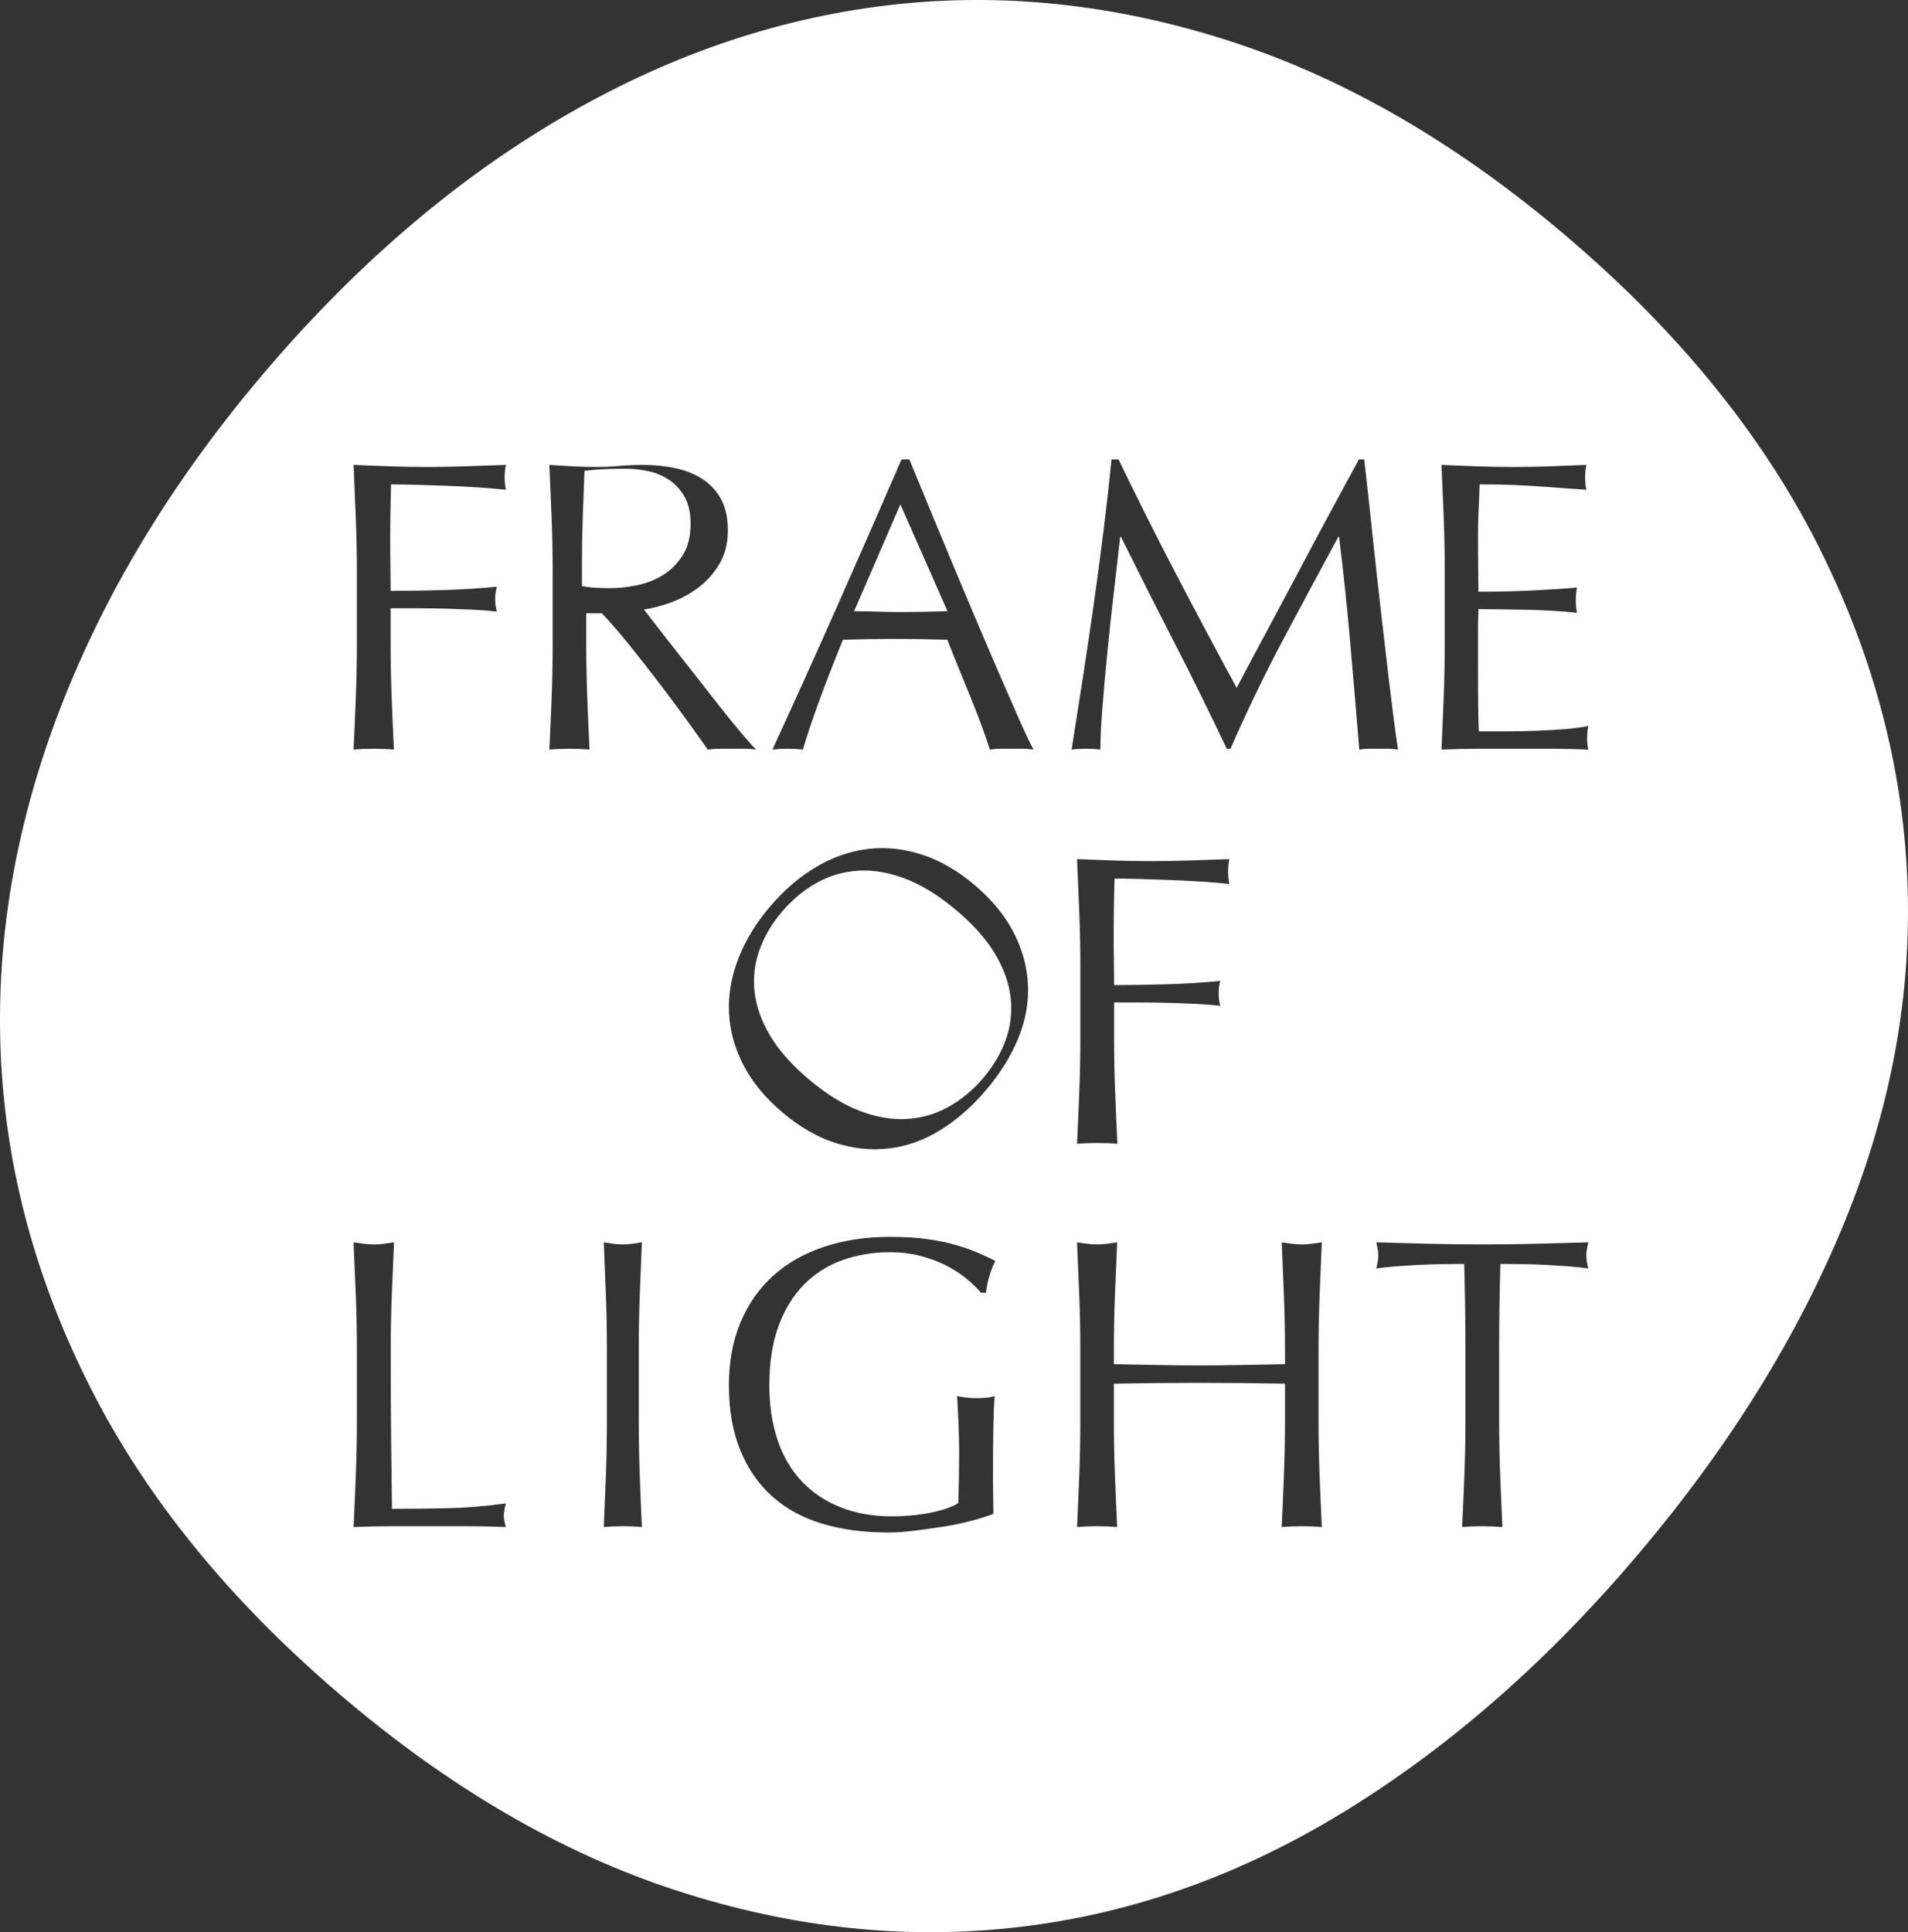
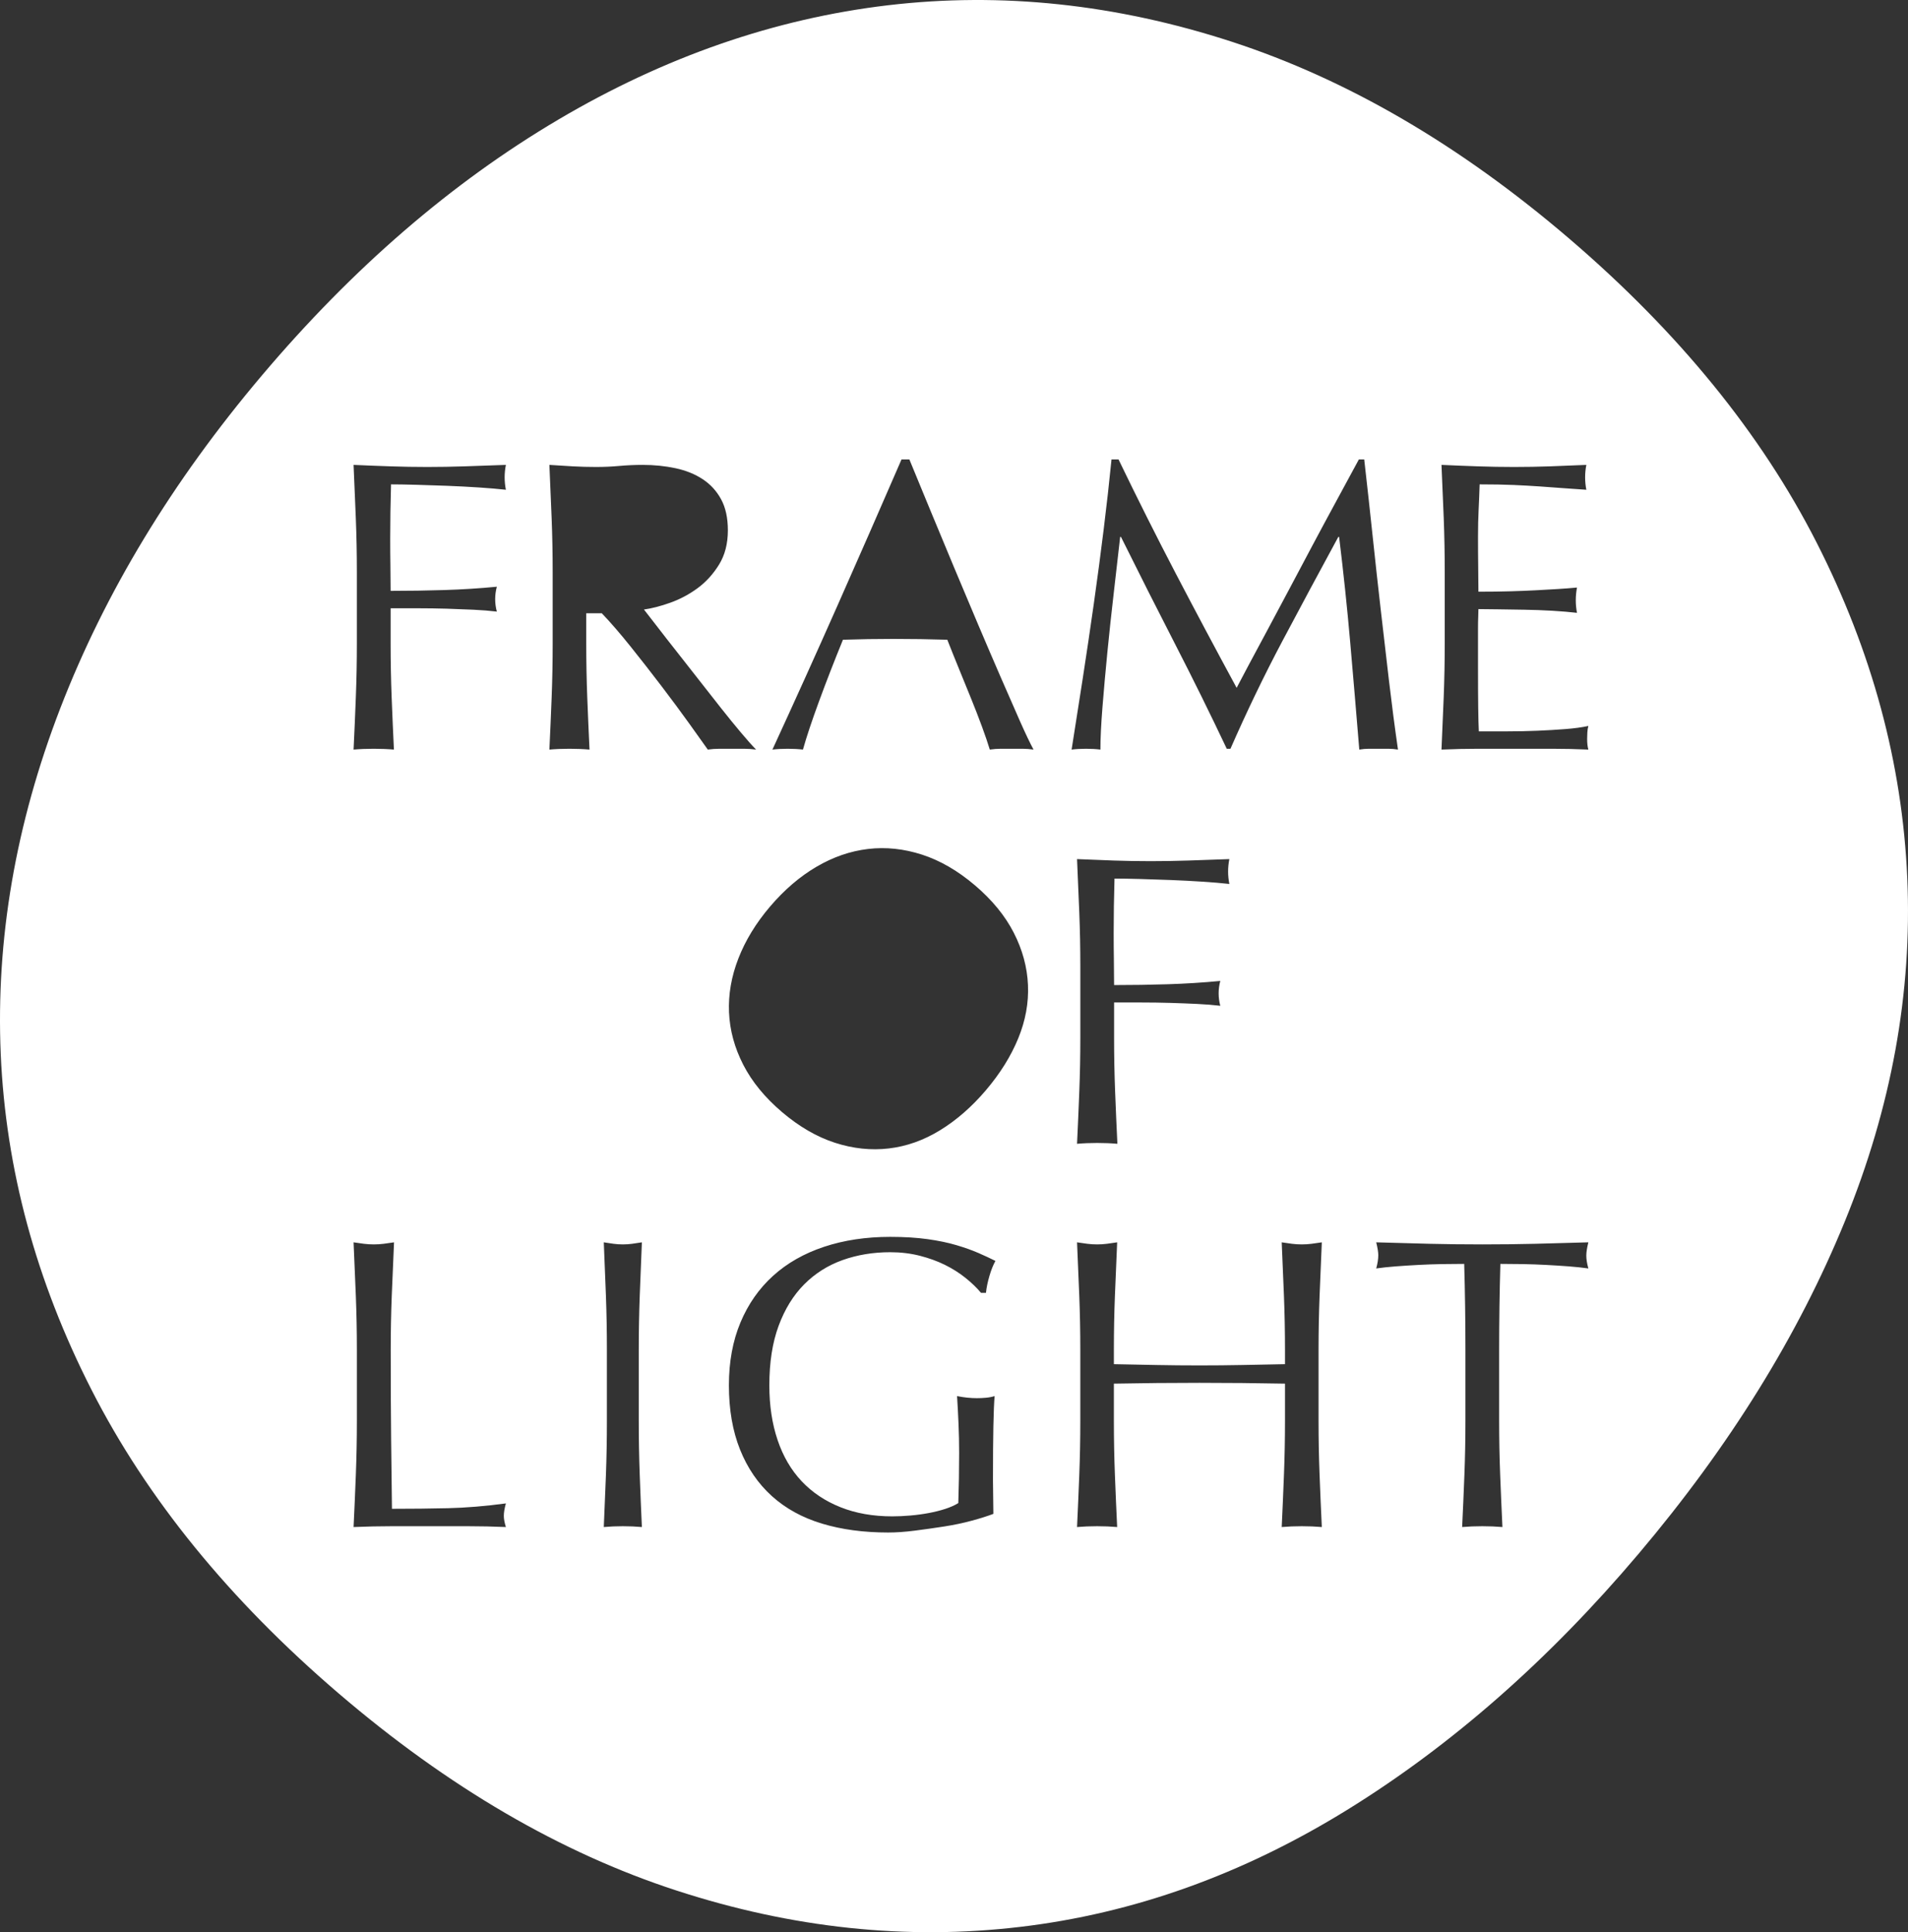
<svg xmlns="http://www.w3.org/2000/svg" width="160" height="162" viewBox="0 0 160 162">
  <rect x="0" y="0" width="160" height="162" fill="#333333" stroke="none" />
  <g fill="#FFF" fill-rule="evenodd">
    <path d="M159.939,73.615 C160.358,83.239 158.612,92.835 154.703,102.406 C150.793,111.975 145.028,121.267 137.405,130.278 C129.874,139.18 121.725,146.336 112.961,151.75 C104.194,157.163 95.057,160.432 85.545,161.556 C76.034,162.683 66.427,161.666 56.724,158.505 C47.02,155.349 37.582,149.842 28.406,141.987 C19.234,134.136 12.319,125.646 7.668,116.514 C3.015,107.386 0.48,98.009 0.062,88.383 C-0.353,78.762 1.308,69.093 5.055,59.384 C8.803,49.676 14.44,40.37 21.971,31.467 C29.594,22.456 37.871,15.315 46.799,10.04 C55.726,4.765 64.948,1.569 74.456,0.442 C83.968,-0.681 93.573,0.337 103.278,3.493 C112.981,6.653 122.421,12.157 131.594,20.009 C140.769,27.863 147.681,36.357 152.334,45.484 C156.985,54.617 159.521,63.992 159.939,73.615 Z M86.669,62.848 C86.369,62.292 85.982,61.481 85.51,60.415 C85.037,59.349 84.507,58.139 83.919,56.783 C83.331,55.428 82.702,53.963 82.033,52.387 C81.364,50.811 80.696,49.224 80.027,47.625 C79.358,46.026 78.701,44.445 78.055,42.881 C77.41,41.317 76.811,39.863 76.257,38.519 L75.6,38.519 C73.801,42.667 72.014,46.744 70.238,50.753 C68.462,54.762 66.641,58.794 64.773,62.848 C65.165,62.801 65.591,62.778 66.053,62.778 C66.514,62.778 66.94,62.801 67.333,62.848 C67.632,61.782 68.082,60.432 68.682,58.799 C69.281,57.165 69.95,55.445 70.688,53.637 C71.402,53.615 72.106,53.598 72.798,53.585 C73.49,53.574 74.193,53.568 74.908,53.568 C75.669,53.568 76.43,53.574 77.191,53.585 C77.952,53.598 78.701,53.615 79.439,53.637 C79.738,54.402 80.062,55.207 80.408,56.053 C80.754,56.899 81.093,57.733 81.428,58.555 C81.762,59.378 82.068,60.166 82.345,60.919 C82.622,61.672 82.84,62.315 83.002,62.848 C83.325,62.801 83.63,62.778 83.919,62.778 C84.207,62.778 84.512,62.778 84.835,62.778 C85.158,62.778 85.463,62.778 85.752,62.778 C86.04,62.778 86.345,62.801 86.669,62.848 Z M29.839,43.477 C29.897,44.948 29.926,46.448 29.926,47.977 L29.926,53.953 C29.926,55.482 29.897,56.988 29.839,58.47 C29.782,59.953 29.719,61.412 29.65,62.848 C30.179,62.801 30.742,62.778 31.341,62.778 C31.939,62.778 32.503,62.801 33.033,62.848 C32.964,61.412 32.9,59.953 32.843,58.47 C32.785,56.988 32.757,55.482 32.757,53.953 L32.757,51 C33.492,51 34.263,51 35.069,51 C35.874,51 36.668,51.012 37.451,51.034 C38.233,51.058 38.987,51.087 39.712,51.121 C40.437,51.156 41.087,51.208 41.663,51.278 C41.57,50.93 41.524,50.583 41.524,50.235 C41.524,49.888 41.57,49.54 41.663,49.193 C40.213,49.332 38.745,49.425 37.261,49.471 C35.777,49.518 34.275,49.54 32.757,49.54 C32.757,48.799 32.751,48.087 32.739,47.404 C32.727,46.721 32.722,45.974 32.722,45.163 C32.722,44.422 32.727,43.681 32.739,42.939 C32.751,42.198 32.768,41.422 32.791,40.611 C33.343,40.611 34.039,40.623 34.879,40.646 C35.719,40.669 36.593,40.698 37.503,40.732 C38.412,40.767 39.304,40.814 40.178,40.871 C41.052,40.93 41.801,40.993 42.422,41.063 C42.353,40.715 42.318,40.368 42.318,40.02 C42.318,39.673 42.353,39.325 42.422,38.978 C41.179,39.025 40.028,39.065 38.97,39.099 C37.911,39.134 36.864,39.152 35.829,39.152 C34.793,39.152 33.763,39.134 32.739,39.099 C31.715,39.065 30.685,39.025 29.65,38.978 C29.719,40.507 29.782,42.007 29.839,43.477 Z M98.611,48.112 C96.989,45.007 95.384,41.81 93.796,38.519 L93.209,38.519 C93.025,40.373 92.807,42.325 92.553,44.375 C92.3,46.426 92.024,48.506 91.725,50.614 C91.426,52.723 91.115,54.819 90.793,56.905 C90.471,58.99 90.16,60.971 89.862,62.848 C90.229,62.801 90.632,62.778 91.069,62.778 C91.506,62.778 91.909,62.801 92.277,62.848 C92.277,61.921 92.335,60.734 92.45,59.285 C92.565,57.838 92.703,56.297 92.864,54.663 C93.025,53.029 93.203,51.373 93.399,49.693 C93.594,48.013 93.773,46.455 93.934,45.018 L94.003,45.018 C95.522,48.077 97.034,51.072 98.541,54.003 C100.048,56.934 101.492,59.859 102.873,62.778 L103.183,62.778 C104.564,59.628 106.019,56.609 107.55,53.724 C109.08,50.84 110.639,47.938 112.226,45.018 L112.295,45.018 C112.663,48.031 112.974,50.985 113.227,53.881 C113.48,56.778 113.733,59.766 113.986,62.848 C114.262,62.801 114.533,62.778 114.797,62.778 C115.061,62.778 115.332,62.778 115.608,62.778 C115.885,62.778 116.155,62.778 116.419,62.778 C116.684,62.778 116.954,62.801 117.231,62.848 C116.954,60.925 116.701,58.985 116.471,57.027 C116.241,55.068 116.01,53.088 115.781,51.083 C115.55,49.079 115.327,47.04 115.108,44.966 C114.889,42.893 114.653,40.743 114.4,38.519 L113.952,38.519 C113.376,39.585 112.755,40.732 112.088,41.96 C111.42,43.188 110.748,44.439 110.069,45.713 C109.39,46.988 108.723,48.245 108.067,49.484 C107.412,50.724 106.796,51.877 106.221,52.943 C105.645,54.009 105.139,54.953 104.702,55.775 C104.265,56.598 103.931,57.229 103.701,57.67 C101.929,54.402 100.233,51.217 98.611,48.112 Z M90.507,76.528 C90.565,77.999 90.594,79.499 90.594,81.028 L90.594,87.004 C90.594,88.533 90.565,90.039 90.507,91.521 C90.45,93.003 90.387,94.463 90.318,95.899 C90.847,95.852 91.41,95.829 92.009,95.829 C92.607,95.829 93.171,95.852 93.701,95.899 C93.632,94.463 93.568,93.003 93.511,91.521 C93.453,90.039 93.424,88.533 93.424,87.004 L93.424,84.051 C94.16,84.051 94.931,84.051 95.737,84.051 C96.542,84.051 97.336,84.062 98.119,84.085 C98.901,84.109 99.655,84.137 100.38,84.172 C101.105,84.207 101.755,84.259 102.331,84.328 C102.238,83.981 102.192,83.634 102.192,83.286 C102.192,82.938 102.238,82.591 102.331,82.244 C100.881,82.383 99.414,82.475 97.929,82.522 C96.445,82.568 94.943,82.591 93.424,82.591 C93.424,81.85 93.418,81.138 93.407,80.455 C93.395,79.771 93.39,79.024 93.39,78.213 C93.39,77.472 93.395,76.731 93.407,75.989 C93.418,75.248 93.436,74.473 93.459,73.662 C94.011,73.662 94.707,73.674 95.547,73.696 C96.387,73.72 97.261,73.748 98.171,73.783 C99.08,73.818 99.971,73.865 100.846,73.922 C101.72,73.98 102.469,74.044 103.09,74.113 C103.021,73.766 102.986,73.418 102.986,73.071 C102.986,72.724 103.021,72.376 103.09,72.029 C101.847,72.075 100.696,72.115 99.638,72.15 C98.579,72.185 97.532,72.202 96.497,72.202 C95.461,72.202 94.431,72.185 93.407,72.15 C92.383,72.115 91.353,72.075 90.318,72.029 C90.387,73.557 90.45,75.057 90.507,76.528 Z M29.84,108.661 C29.897,110.132 29.927,111.631 29.927,113.16 L29.927,119.136 C29.927,120.665 29.897,122.171 29.84,123.653 C29.782,125.136 29.719,126.595 29.65,128.031 C30.757,127.985 31.825,127.962 32.851,127.962 C33.878,127.962 34.946,127.962 36.053,127.962 C37.115,127.962 38.176,127.962 39.238,127.962 C40.299,127.962 41.36,127.985 42.422,128.031 C42.306,127.661 42.249,127.348 42.249,127.093 C42.249,126.815 42.306,126.468 42.422,126.05 C40.691,126.282 39.076,126.415 37.576,126.45 C36.076,126.485 34.507,126.502 32.869,126.502 C32.846,124.812 32.822,122.895 32.8,120.752 C32.776,118.61 32.765,116.079 32.765,113.16 C32.765,111.631 32.793,110.132 32.851,108.661 C32.909,107.19 32.973,105.69 33.042,104.161 C32.742,104.208 32.454,104.248 32.177,104.283 C31.9,104.318 31.622,104.335 31.346,104.335 C31.069,104.335 30.792,104.318 30.515,104.283 C30.238,104.248 29.949,104.208 29.65,104.161 C29.719,105.69 29.782,107.19 29.84,108.661 Z M50.812,108.661 C50.866,110.132 50.893,111.631 50.893,113.16 L50.893,119.136 C50.893,120.665 50.866,122.171 50.812,123.653 C50.757,125.136 50.698,126.595 50.633,128.031 C51.132,127.985 51.664,127.962 52.229,127.962 C52.794,127.962 53.326,127.985 53.826,128.031 C53.761,126.595 53.7,125.136 53.646,123.653 C53.592,122.171 53.565,120.665 53.565,119.136 L53.565,113.16 C53.565,111.631 53.592,110.132 53.646,108.661 C53.7,107.19 53.761,105.69 53.826,104.161 C53.543,104.208 53.272,104.248 53.011,104.283 C52.751,104.318 52.49,104.335 52.229,104.335 C51.968,104.335 51.708,104.318 51.447,104.283 C51.187,104.248 50.915,104.208 50.633,104.161 C50.698,105.69 50.757,107.19 50.812,108.661 Z M80.967,107.144 C81.486,107.561 81.918,107.978 82.265,108.396 L82.68,108.396 C82.725,107.956 82.823,107.48 82.974,106.97 C83.123,106.461 83.291,106.044 83.475,105.719 C83.06,105.51 82.587,105.29 82.057,105.058 C81.526,104.827 80.909,104.606 80.206,104.398 C79.502,104.189 78.695,104.021 77.784,103.894 C76.872,103.766 75.829,103.702 74.652,103.702 C72.623,103.702 70.771,103.981 69.099,104.537 C67.427,105.093 66.002,105.905 64.826,106.97 C63.65,108.036 62.738,109.34 62.093,110.881 C61.447,112.423 61.124,114.179 61.124,116.148 C61.124,118.188 61.436,119.985 62.058,121.537 C62.681,123.09 63.569,124.388 64.722,125.431 C65.875,126.474 67.277,127.245 68.926,127.743 C70.575,128.241 72.426,128.49 74.48,128.49 C75.148,128.49 75.892,128.438 76.711,128.334 C77.53,128.229 78.348,128.113 79.168,127.986 C79.986,127.859 80.759,127.697 81.486,127.499 C82.212,127.303 82.818,127.111 83.302,126.926 C83.302,126.463 83.296,125.993 83.285,125.518 C83.273,125.043 83.268,124.574 83.268,124.11 C83.268,122.232 83.279,120.72 83.302,119.573 C83.325,118.426 83.36,117.586 83.406,117.052 C83.175,117.122 82.933,117.169 82.68,117.191 C82.425,117.215 82.172,117.226 81.918,117.226 C81.387,117.226 80.834,117.169 80.257,117.052 C80.304,117.794 80.344,118.571 80.379,119.382 C80.413,120.193 80.431,121.004 80.431,121.815 C80.431,122.534 80.425,123.24 80.413,123.936 C80.401,124.631 80.384,125.327 80.361,126.022 C80.061,126.208 79.698,126.369 79.271,126.509 C78.844,126.647 78.383,126.764 77.887,126.856 C77.391,126.949 76.878,127.019 76.348,127.065 C75.817,127.111 75.31,127.135 74.825,127.135 C73.21,127.135 71.763,126.88 70.483,126.369 C69.203,125.86 68.118,125.135 67.231,124.197 C66.343,123.258 65.668,122.105 65.207,120.737 C64.745,119.37 64.515,117.841 64.515,116.148 C64.515,114.225 64.774,112.562 65.293,111.159 C65.812,109.758 66.527,108.599 67.438,107.683 C68.349,106.768 69.422,106.09 70.656,105.649 C71.89,105.209 73.222,104.989 74.652,104.989 C75.529,104.989 76.353,105.088 77.126,105.284 C77.899,105.482 78.602,105.736 79.237,106.049 C79.871,106.362 80.448,106.727 80.967,107.144 Z M107.669,108.661 C107.726,110.132 107.756,111.631 107.756,113.16 L107.756,114.376 C106.52,114.399 105.324,114.423 104.168,114.446 C103.012,114.469 101.817,114.48 100.581,114.48 C99.345,114.48 98.149,114.469 96.994,114.446 C95.838,114.423 94.643,114.399 93.407,114.376 L93.407,113.16 C93.407,111.631 93.435,110.132 93.493,108.661 C93.55,107.19 93.613,105.69 93.682,104.161 C93.384,104.208 93.098,104.248 92.823,104.283 C92.549,104.318 92.274,104.335 92,104.335 C91.725,104.335 91.45,104.318 91.176,104.283 C90.901,104.248 90.615,104.208 90.318,104.161 C90.386,105.69 90.449,107.19 90.506,108.661 C90.563,110.132 90.592,111.631 90.592,113.16 L90.592,119.136 C90.592,120.665 90.563,122.171 90.506,123.653 C90.449,125.136 90.386,126.595 90.318,128.031 C90.844,127.985 91.404,127.962 92,127.962 C92.594,127.962 93.155,127.985 93.682,128.031 C93.613,126.595 93.55,125.136 93.493,123.653 C93.435,122.171 93.407,120.665 93.407,119.136 L93.407,116.009 C94.643,115.986 95.838,115.969 96.994,115.957 C98.149,115.946 99.345,115.94 100.581,115.94 C101.817,115.94 103.012,115.946 104.168,115.957 C105.324,115.969 106.52,115.986 107.756,116.009 L107.756,119.136 C107.756,120.665 107.726,122.171 107.669,123.653 C107.612,125.136 107.549,126.595 107.481,128.031 C108.007,127.985 108.567,127.962 109.163,127.962 C109.758,127.962 110.318,127.985 110.844,128.031 C110.776,126.595 110.713,125.136 110.656,123.653 C110.599,122.171 110.57,120.665 110.57,119.136 L110.57,113.16 C110.57,111.631 110.599,110.132 110.656,108.661 C110.713,107.19 110.776,105.69 110.844,104.161 C110.547,104.208 110.261,104.248 109.986,104.283 C109.712,104.318 109.437,104.335 109.163,104.335 C108.888,104.335 108.614,104.318 108.339,104.283 C108.064,104.248 107.778,104.208 107.481,104.161 C107.549,105.69 107.612,107.19 107.669,108.661 Z M122.784,105.968 C122.853,108.354 122.887,110.752 122.887,113.16 L122.887,119.136 C122.887,120.665 122.858,122.171 122.801,123.653 C122.744,125.136 122.681,126.595 122.612,128.031 C123.14,127.985 123.703,127.962 124.301,127.962 C124.898,127.962 125.461,127.985 125.99,128.031 C125.921,126.595 125.858,125.136 125.801,123.653 C125.743,122.171 125.715,120.665 125.715,119.136 L125.715,113.16 C125.715,110.752 125.749,108.354 125.818,105.968 C126.415,105.968 127.042,105.974 127.697,105.985 C128.352,105.997 129.007,106.02 129.662,106.055 C130.317,106.089 130.949,106.13 131.558,106.176 C132.167,106.223 132.713,106.281 133.196,106.35 C133.08,105.933 133.023,105.574 133.023,105.273 C133.023,104.995 133.08,104.625 133.196,104.161 C131.679,104.208 130.196,104.248 128.748,104.283 C127.301,104.318 125.818,104.335 124.301,104.335 C122.784,104.335 121.301,104.318 119.853,104.283 C118.406,104.248 116.923,104.208 115.406,104.161 C115.521,104.625 115.579,104.984 115.579,105.238 C115.579,105.563 115.521,105.933 115.406,106.35 C115.889,106.281 116.434,106.223 117.044,106.176 C117.652,106.13 118.285,106.089 118.94,106.055 C119.595,106.02 120.25,105.997 120.905,105.985 C121.56,105.974 122.186,105.968 122.784,105.968 Z M46.346,47.977 L46.346,53.953 C46.346,55.482 46.317,56.988 46.26,58.47 C46.202,59.953 46.14,61.412 46.071,62.848 C46.597,62.801 47.158,62.778 47.753,62.778 C48.348,62.778 48.908,62.801 49.435,62.848 C49.366,61.412 49.303,59.953 49.246,58.47 C49.189,56.988 49.161,55.482 49.161,53.953 L49.161,51.417 L50.465,51.417 C51.197,52.181 52.003,53.114 52.884,54.214 C53.765,55.314 54.629,56.42 55.476,57.532 C56.322,58.644 57.095,59.686 57.793,60.659 C58.491,61.632 59.012,62.362 59.355,62.848 C59.675,62.801 60.007,62.778 60.35,62.778 C60.693,62.778 61.025,62.778 61.345,62.778 C61.689,62.778 62.032,62.778 62.375,62.778 C62.719,62.778 63.062,62.801 63.405,62.848 C63.084,62.524 62.661,62.049 62.135,61.423 C61.608,60.798 61.048,60.109 60.453,59.356 C59.858,58.603 59.24,57.816 58.599,56.993 C57.959,56.171 57.341,55.384 56.746,54.631 C56.151,53.878 55.613,53.189 55.133,52.563 C54.652,51.938 54.275,51.452 54,51.104 C54.664,51.012 55.401,50.821 56.214,50.531 C57.026,50.241 57.787,49.836 58.497,49.315 C59.206,48.793 59.806,48.133 60.299,47.334 C60.79,46.535 61.037,45.58 61.037,44.467 C61.037,43.425 60.848,42.557 60.47,41.862 C60.092,41.167 59.578,40.605 58.926,40.177 C58.273,39.748 57.513,39.441 56.643,39.256 C55.773,39.071 54.858,38.978 53.897,38.978 C53.233,38.978 52.581,39.007 51.941,39.065 C51.3,39.123 50.647,39.152 49.984,39.152 C49.32,39.152 48.668,39.134 48.028,39.099 C47.387,39.065 46.735,39.025 46.071,38.978 C46.14,40.507 46.202,42.007 46.26,43.477 C46.317,44.948 46.346,46.448 46.346,47.977 Z M121.067,43.425 C121.123,44.908 121.152,46.413 121.152,47.942 L121.152,53.919 C121.152,55.447 121.123,56.947 121.067,58.418 C121.01,59.889 120.948,61.366 120.88,62.848 C121.923,62.801 122.955,62.778 123.976,62.778 C124.997,62.778 126.028,62.778 127.072,62.778 C128.115,62.778 129.141,62.778 130.151,62.778 C131.16,62.778 132.175,62.801 133.196,62.848 C133.128,62.617 133.094,62.315 133.094,61.945 C133.094,61.783 133.099,61.603 133.111,61.406 C133.122,61.209 133.15,61.03 133.196,60.867 C132.651,60.984 132.01,61.07 131.274,61.128 C130.536,61.186 129.754,61.232 128.926,61.267 C128.098,61.302 127.253,61.319 126.391,61.319 C125.552,61.319 124.758,61.319 124.01,61.319 C123.987,60.879 123.97,60.231 123.959,59.373 C123.947,58.517 123.942,57.428 123.942,56.107 L123.942,52.668 C123.942,52.297 123.947,51.99 123.959,51.747 C123.97,51.503 123.976,51.278 123.976,51.069 C124.384,51.069 124.934,51.075 125.626,51.087 C126.317,51.098 127.055,51.11 127.837,51.121 C128.62,51.133 129.402,51.162 130.185,51.208 C130.967,51.255 131.653,51.313 132.243,51.382 C132.175,51.034 132.141,50.687 132.141,50.34 C132.141,49.969 132.175,49.61 132.243,49.262 C131.744,49.309 131.217,49.349 130.661,49.384 C130.105,49.419 129.498,49.453 128.841,49.488 C128.183,49.523 127.457,49.553 126.663,49.575 C125.869,49.598 124.973,49.61 123.976,49.61 C123.976,49.17 123.97,48.521 123.959,47.664 C123.947,46.807 123.942,45.927 123.942,45.024 C123.942,44.167 123.959,43.403 123.993,42.73 C124.027,42.059 124.055,41.353 124.078,40.611 C125.189,40.611 126.142,40.628 126.936,40.663 C127.729,40.698 128.461,40.739 129.13,40.785 C129.799,40.831 130.434,40.878 131.035,40.924 C131.636,40.97 132.3,41.017 133.026,41.063 C132.958,40.715 132.924,40.368 132.924,40.02 C132.924,39.673 132.958,39.325 133.026,38.978 C132.005,39.025 130.995,39.065 129.998,39.099 C128.999,39.134 127.99,39.152 126.97,39.152 C125.949,39.152 124.934,39.134 123.925,39.099 C122.915,39.065 121.9,39.025 120.88,38.978 C120.948,40.46 121.01,41.943 121.067,43.425 Z M65.578,93.239 C67.017,94.463 68.497,95.321 70.018,95.813 C71.54,96.305 73.046,96.464 74.538,96.288 C76.029,96.113 77.462,95.604 78.836,94.76 C80.211,93.916 81.489,92.801 82.67,91.414 C83.865,90.009 84.769,88.561 85.382,87.07 C85.995,85.579 86.269,84.083 86.203,82.583 C86.137,81.083 85.74,79.622 85.01,78.199 C84.281,76.777 83.197,75.453 81.758,74.229 C80.32,73.005 78.84,72.147 77.318,71.655 C75.797,71.163 74.29,71.004 72.799,71.179 C71.308,71.355 69.862,71.853 68.462,72.675 C67.062,73.497 65.765,74.61 64.569,76.015 C63.388,77.402 62.505,78.852 61.917,80.365 C61.329,81.878 61.069,83.385 61.134,84.885 C61.2,86.385 61.597,87.846 62.326,89.269 C63.056,90.692 64.14,92.015 65.578,93.239 Z" />
-     <path d="M80.159,76.288 C81.605,77.502 82.699,78.73 83.441,79.974 C84.183,81.219 84.62,82.452 84.752,83.673 C84.885,84.894 84.742,86.077 84.324,87.221 C83.907,88.367 83.261,89.445 82.387,90.458 C81.527,91.454 80.558,92.247 79.479,92.836 C78.401,93.426 77.239,93.754 75.996,93.82 C74.753,93.887 73.449,93.659 72.084,93.135 C70.719,92.612 69.314,91.744 67.869,90.531 C66.424,89.319 65.33,88.09 64.588,86.845 C63.846,85.601 63.409,84.368 63.276,83.147 C63.145,81.926 63.287,80.743 63.704,79.598 C64.122,78.454 64.76,77.384 65.62,76.388 C66.493,75.375 67.47,74.573 68.549,73.984 C69.628,73.394 70.79,73.066 72.033,72.999 C73.277,72.933 74.581,73.161 75.945,73.684 C77.31,74.208 78.715,75.076 80.159,76.288 Z M71.624,51.246 L75.503,42.288 L79.454,51.246 C78.789,51.27 78.124,51.288 77.461,51.3 C76.796,51.312 76.132,51.317 75.468,51.317 C74.85,51.317 74.21,51.305 73.546,51.282 C72.882,51.259 72.241,51.246 71.624,51.246 Z M48.8,49.134 L48.8,47.125 C48.8,45.855 48.823,44.586 48.871,43.317 C48.917,42.047 48.964,40.766 49.012,39.473 C49.388,39.426 49.847,39.385 50.389,39.35 C50.93,39.315 51.613,39.297 52.437,39.297 C53.049,39.297 53.673,39.362 54.309,39.491 C54.944,39.621 55.533,39.861 56.075,40.214 C56.616,40.566 57.057,41.043 57.398,41.642 C57.74,42.241 57.911,42.999 57.911,43.916 C57.911,44.974 57.693,45.85 57.257,46.543 C56.822,47.236 56.274,47.789 55.615,48.2 C54.956,48.611 54.232,48.9 53.443,49.064 C52.654,49.229 51.895,49.311 51.166,49.311 C50.694,49.311 50.265,49.299 49.877,49.275 C49.488,49.252 49.129,49.205 48.8,49.134 Z" />
  </g>
</svg>